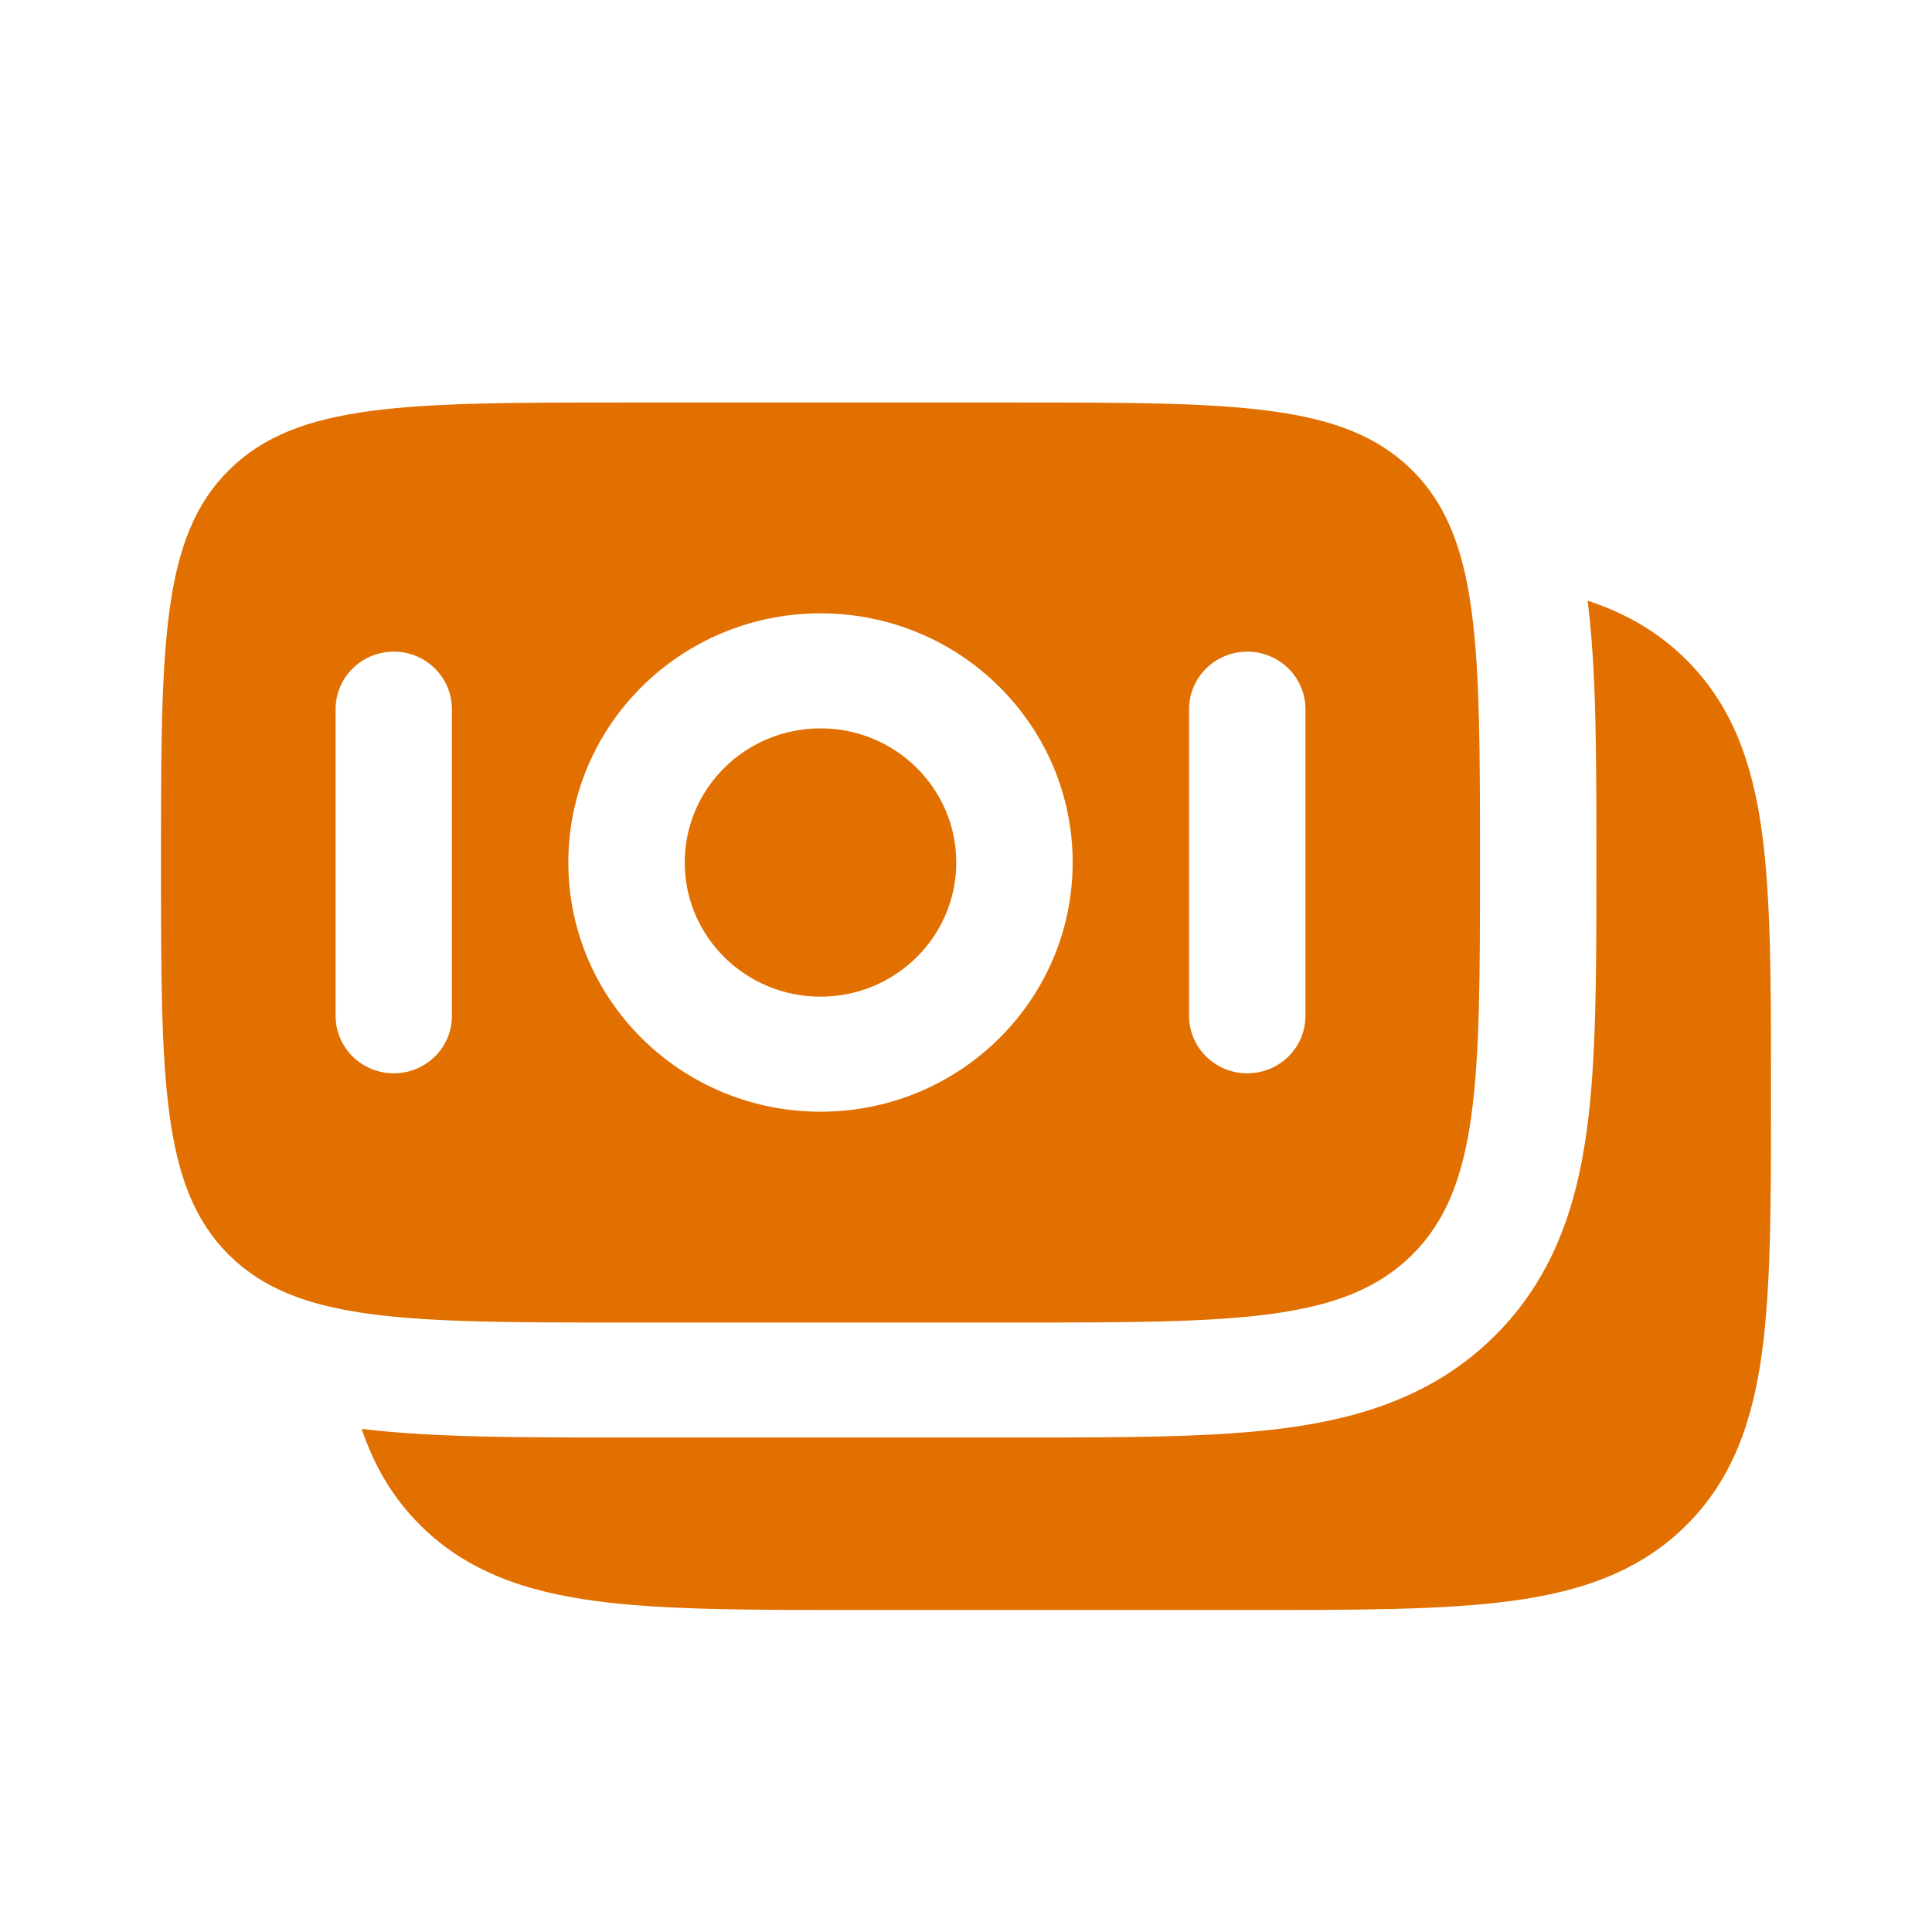
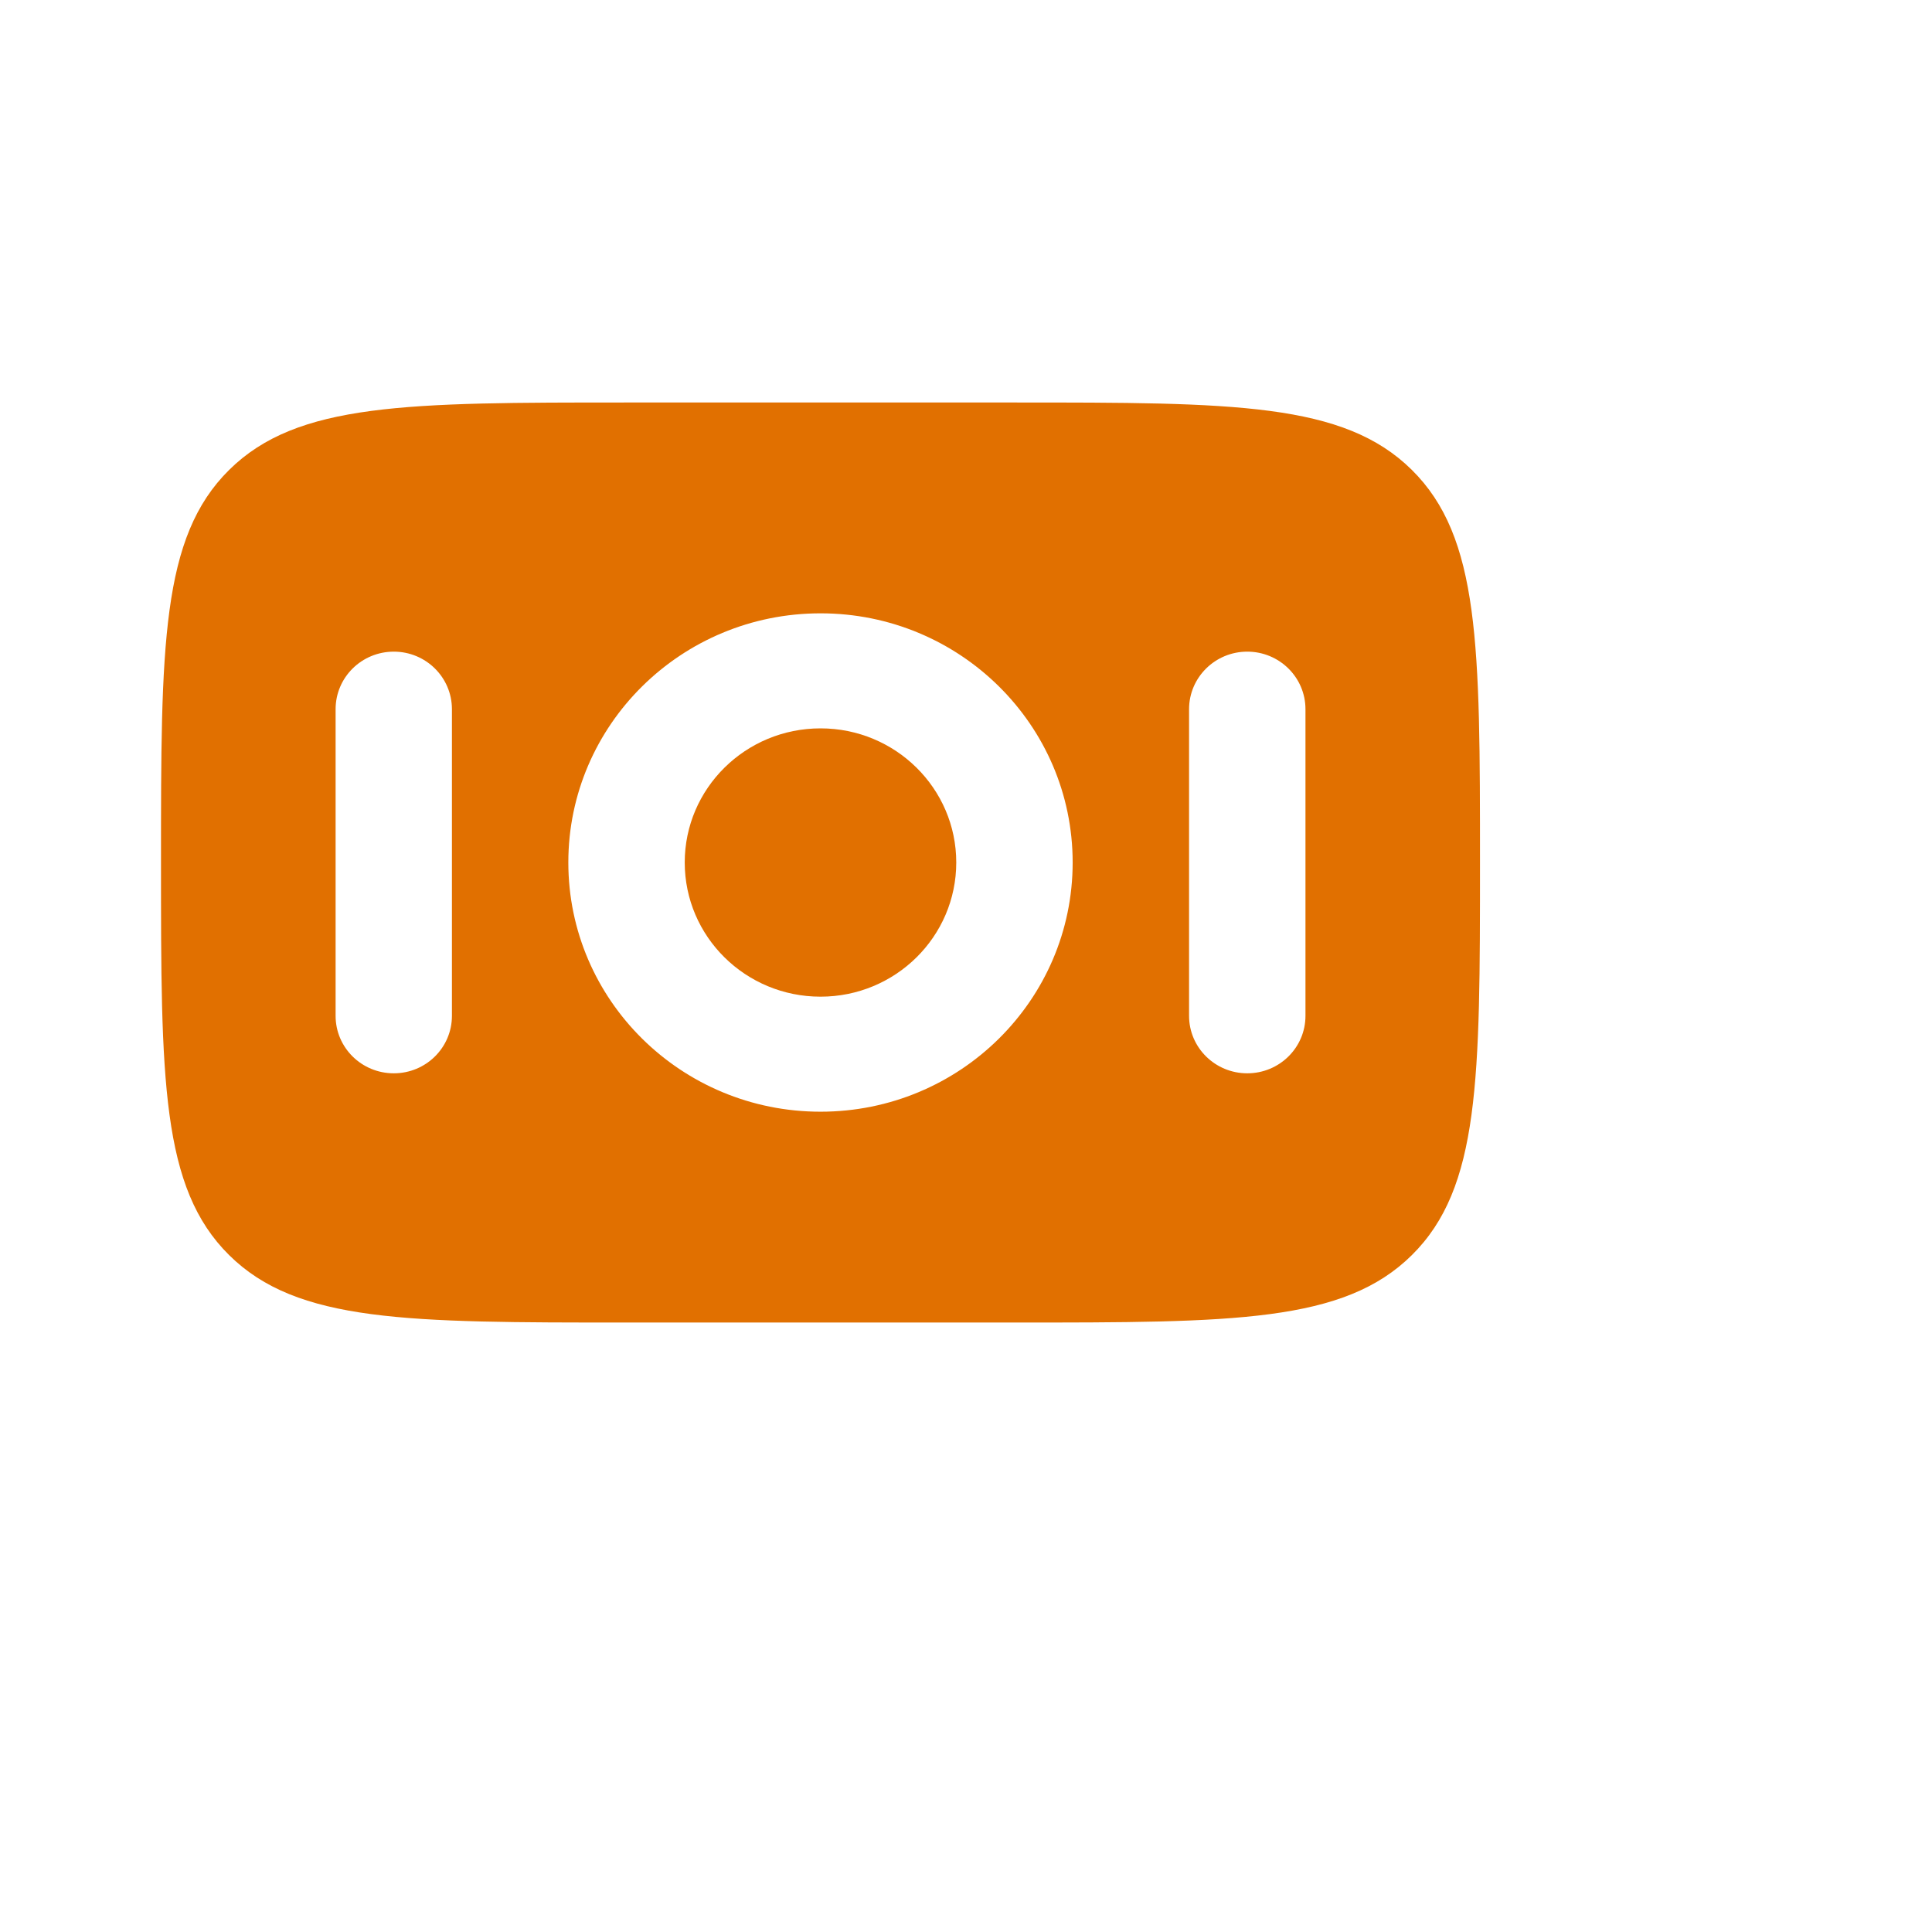
<svg xmlns="http://www.w3.org/2000/svg" width="24" height="24" viewBox="0 0 24 24" fill="none">
-   <path d="M20.941 8.189C21.521 8.762 21.771 9.484 21.888 10.341C22 11.167 22 12.217 22 13.519V13.624C22 14.926 22 15.976 21.888 16.802C21.771 17.659 21.521 18.381 20.941 18.954C20.361 19.527 19.631 19.774 18.763 19.889C17.928 20 16.865 20 15.547 20H10.622C9.304 20 8.241 20 7.406 19.889C6.538 19.774 5.808 19.527 5.228 18.954C4.876 18.606 4.645 18.204 4.493 17.75C5.364 17.857 6.442 17.857 7.688 17.857H12.697C13.979 17.857 15.083 17.857 15.968 17.74C16.915 17.614 17.824 17.33 18.561 16.602C19.297 15.874 19.585 14.976 19.712 14.04C19.831 13.166 19.831 12.075 19.831 10.808V10.62C19.831 9.389 19.831 8.324 19.722 7.462C20.182 7.613 20.589 7.841 20.941 8.189Z" fill="#E17000" />
  <path d="M10.193 9.048C9.261 9.048 8.506 9.794 8.506 10.714C8.506 11.635 9.261 12.381 10.193 12.381C11.124 12.381 11.879 11.635 11.879 10.714C11.879 9.794 11.124 9.048 10.193 9.048Z" fill="#E17000" />
  <path fill-rule="evenodd" clip-rule="evenodd" d="M2.847 5.837C2 6.674 2 8.021 2 10.714C2 13.408 2 14.755 2.847 15.592C3.694 16.429 5.057 16.429 7.783 16.429H12.602C15.328 16.429 16.691 16.429 17.538 15.592C18.385 14.755 18.385 13.408 18.385 10.714C18.385 8.021 18.385 6.674 17.538 5.837C16.691 5 15.328 5 12.602 5H7.783C5.057 5 3.694 5 2.847 5.837ZM7.06 10.714C7.06 9.005 8.463 7.619 10.193 7.619C11.923 7.619 13.325 9.005 13.325 10.714C13.325 12.424 11.923 13.81 10.193 13.81C8.463 13.81 7.06 12.424 7.06 10.714ZM15.494 13.333C15.095 13.333 14.771 13.014 14.771 12.619V8.81C14.771 8.415 15.095 8.095 15.494 8.095C15.893 8.095 16.217 8.415 16.217 8.81V12.619C16.217 13.014 15.893 13.333 15.494 13.333ZM4.169 12.619C4.169 13.014 4.492 13.333 4.892 13.333C5.291 13.333 5.614 13.014 5.614 12.619L5.614 8.81C5.614 8.415 5.291 8.095 4.892 8.095C4.492 8.095 4.169 8.415 4.169 8.81L4.169 12.619Z" fill="#E17000" />
</svg>